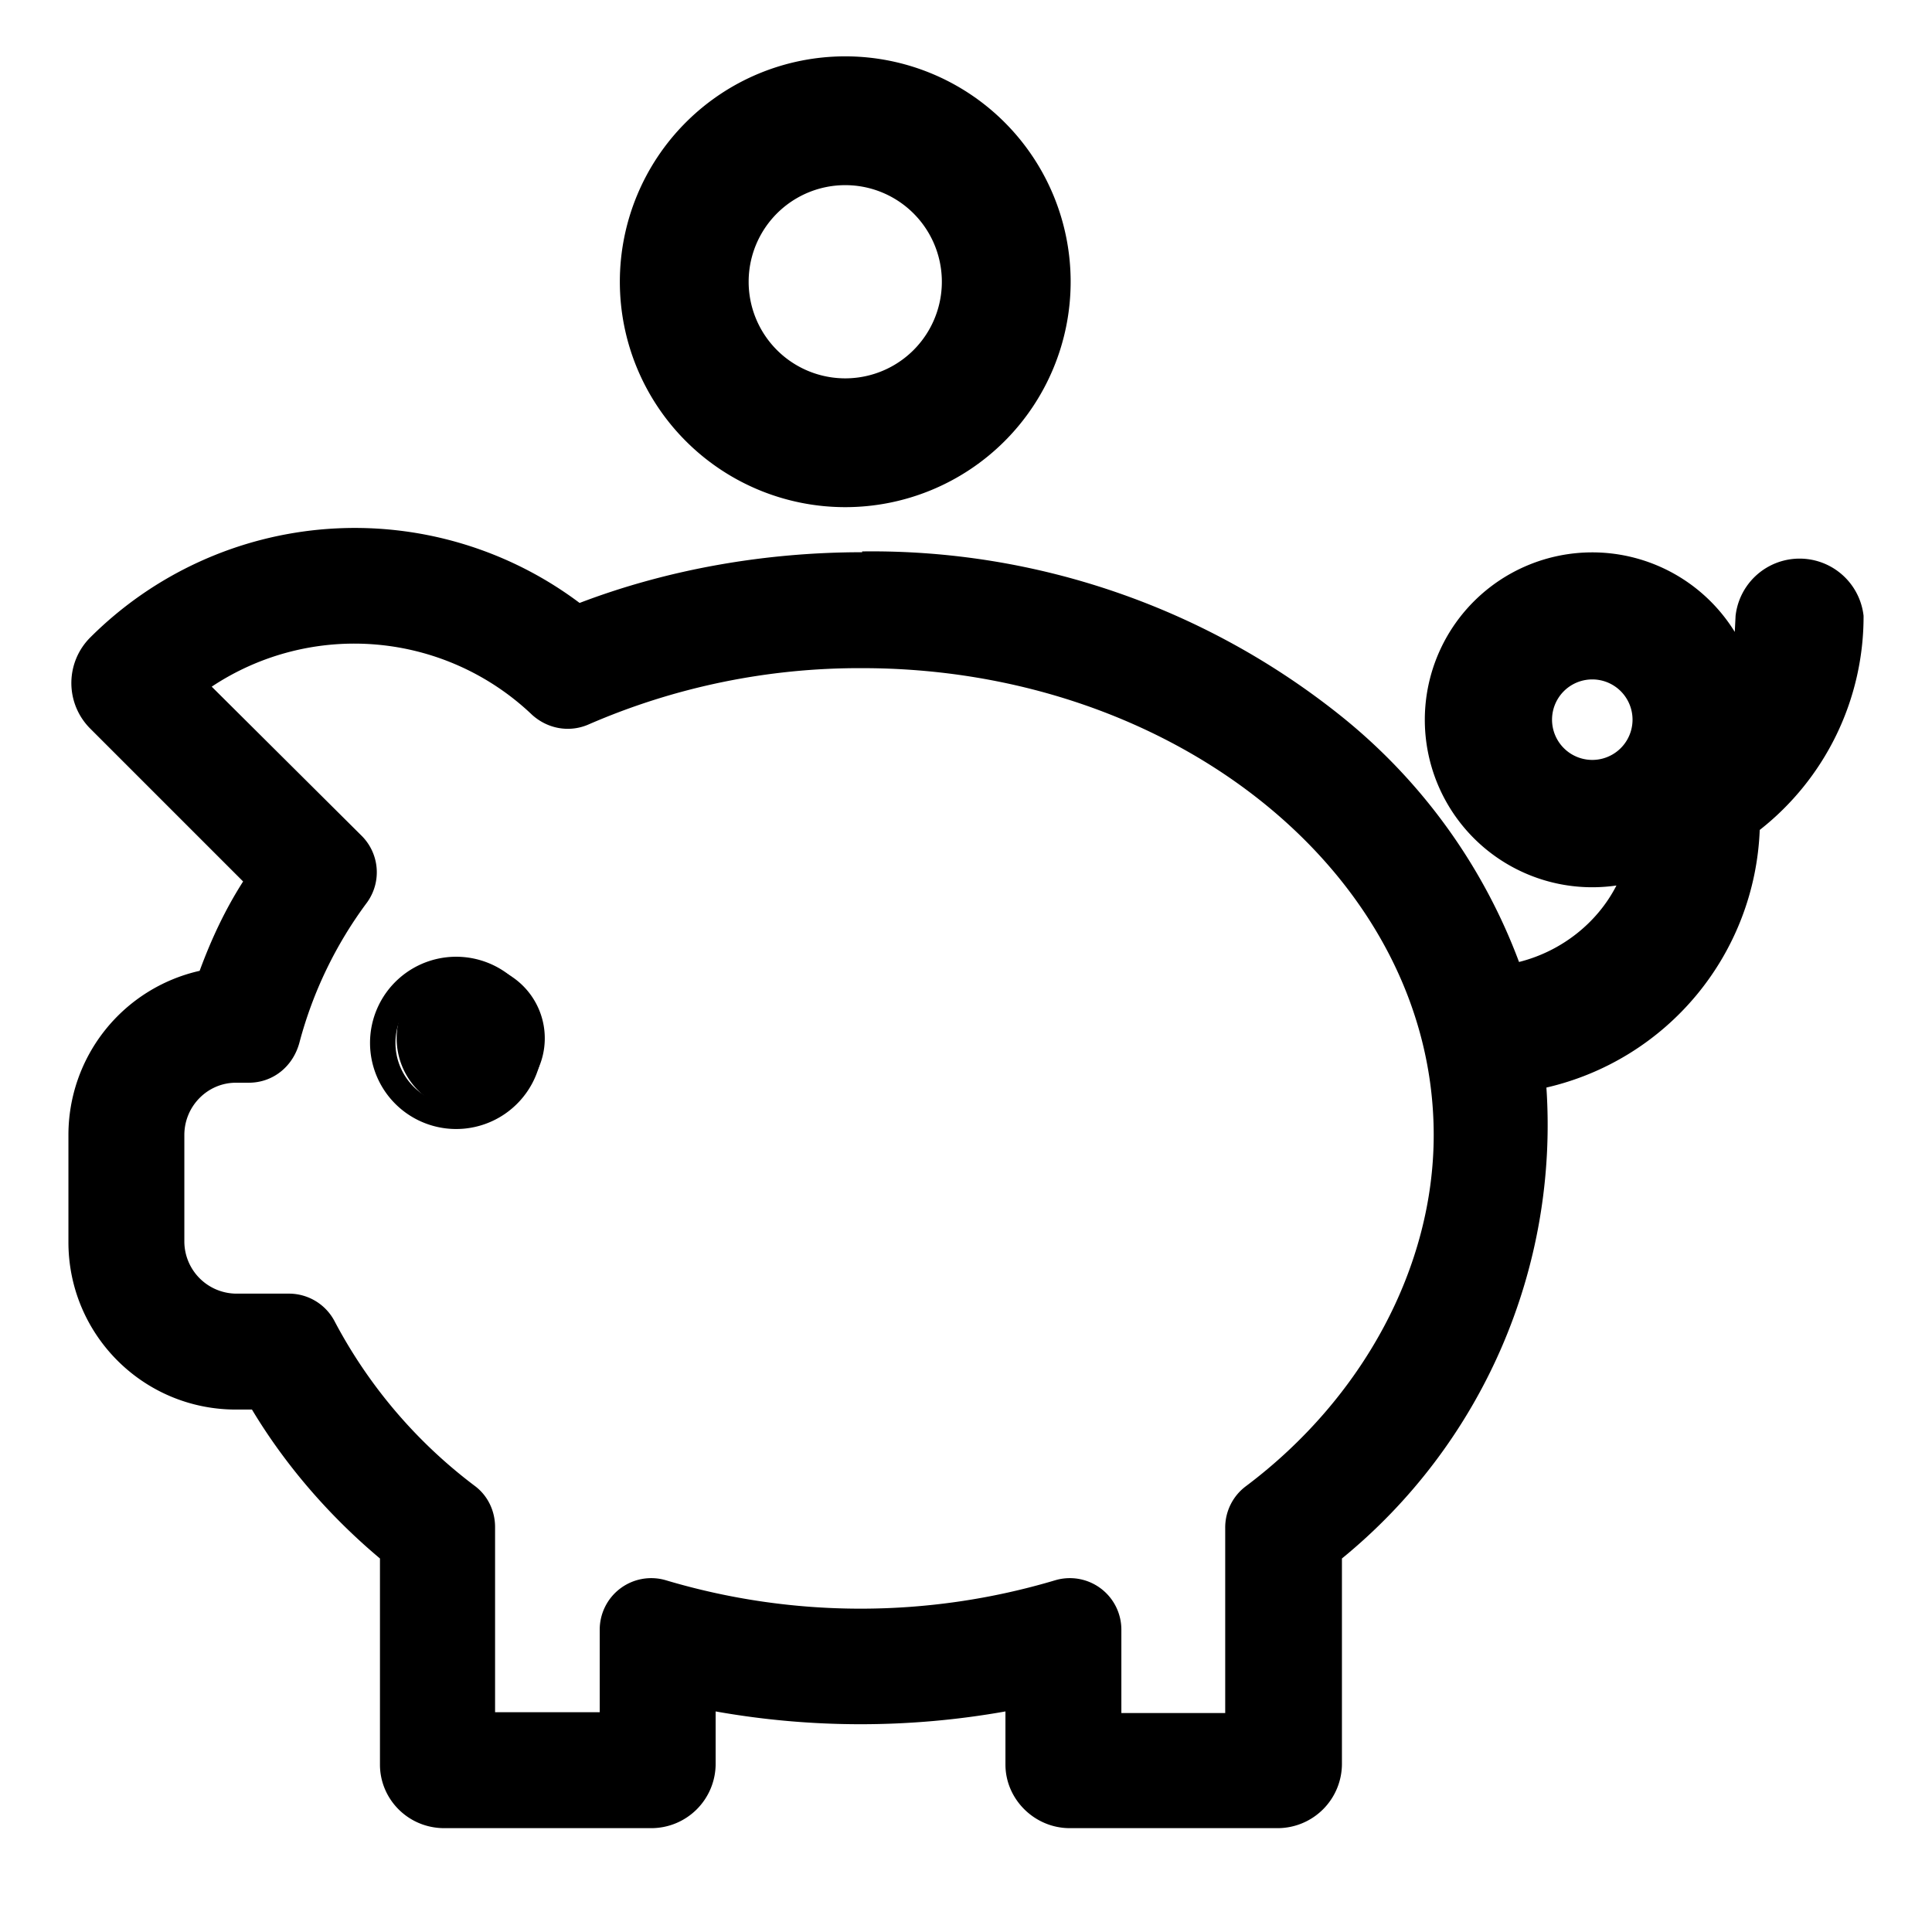
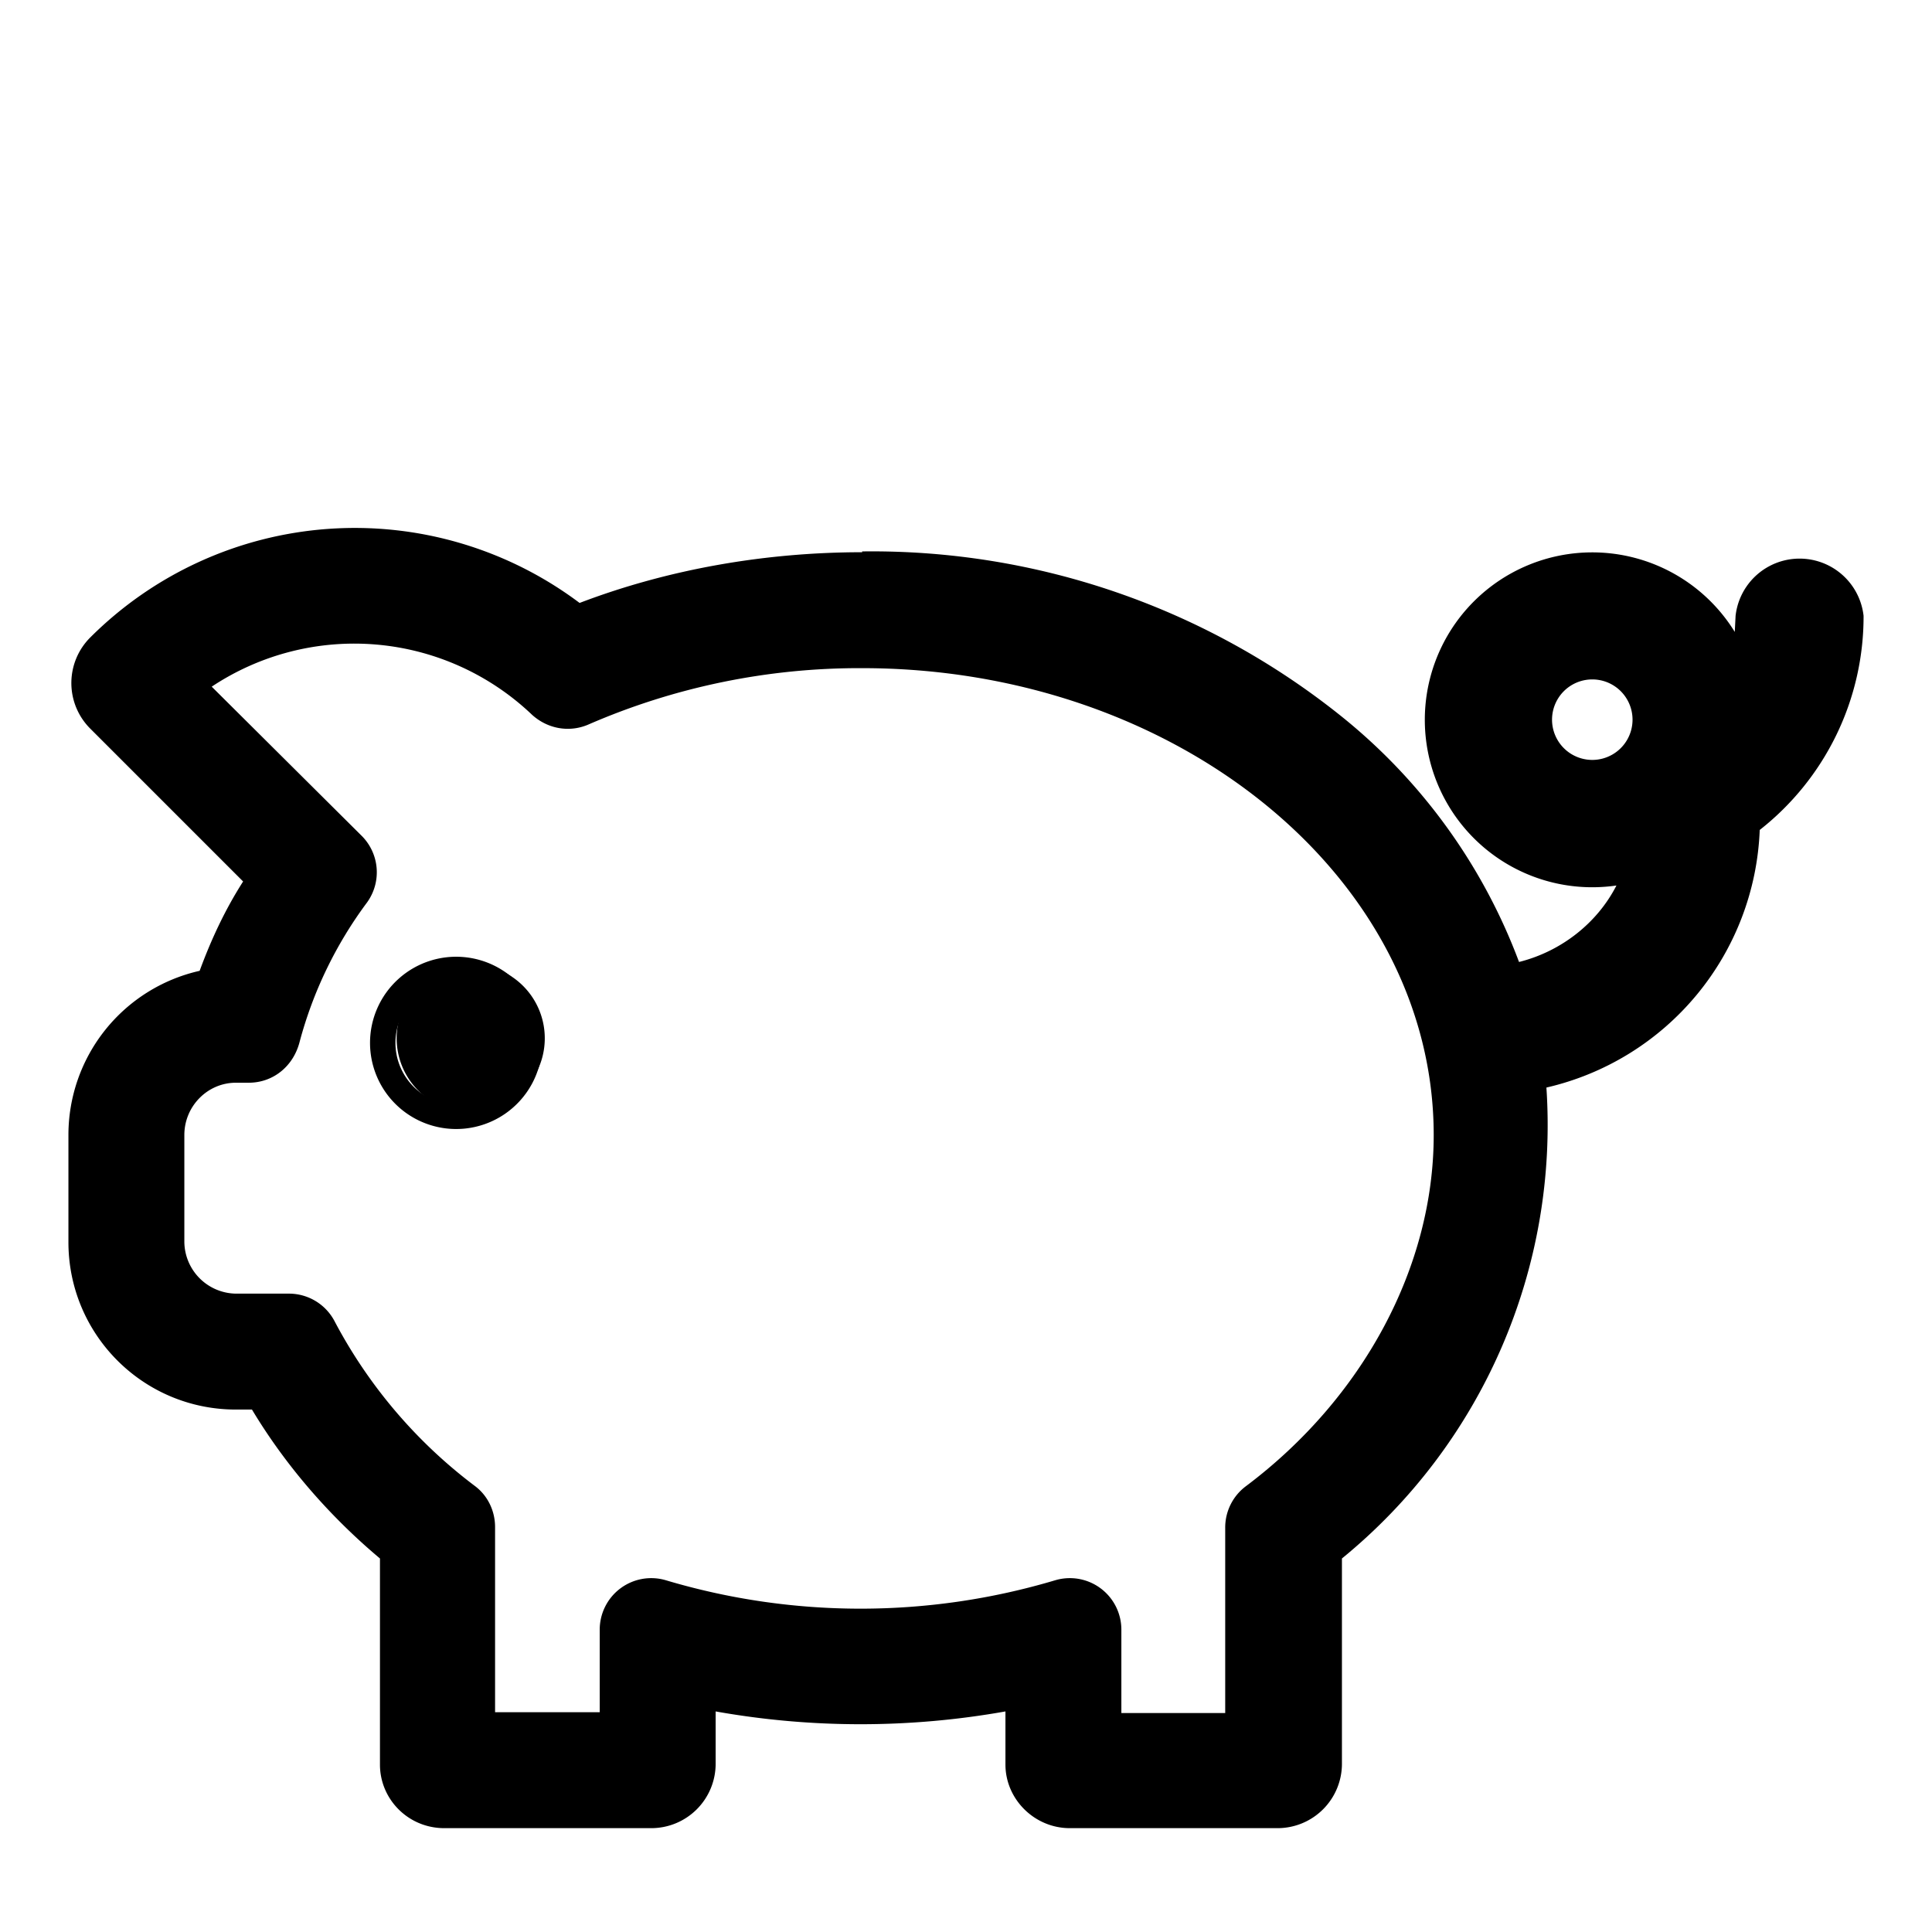
<svg xmlns="http://www.w3.org/2000/svg" viewBox="0 0 24 24">
  <path d="M22.36 7a.64.64 0 0 0-.65.65c0 .23-.04.44-.11.64a1.94 1.94 0 1 0-1.72 2.58c.15 0 .3-.02.44-.04a2.01 2.01 0 0 1-1.55 1.3 6.92 6.92 0 0 0-2.18-3.09 9.17 9.17 0 0 0-5.88-2.03 9.8 9.8 0 0 0-3.54.65 4.5 4.5 0 0 0-5.95.37.64.64 0 0 0 0 .9l1.98 1.99a6.3 6.3 0 0 0-.6 1.27c-.9.16-1.6.95-1.6 1.9v1.34c0 1.06.87 1.93 1.93 1.93h.28c.44.73 1 1.4 1.66 1.93v2.63c0 .35.29.64.64.64H8.1c.36 0 .64-.29.64-.64v-.85a10.13 10.13 0 0 0 3.91 0v.85c0 .35.3.64.65.64h2.58c.35 0 .64-.29.64-.64v-2.63a6.8 6.8 0 0 0 2.54-5.9 3.27 3.27 0 0 0 2.66-3.16A3.22 3.22 0 0 0 23 7.65a.64.64 0 0 0-.64-.64Zm-6.88 11.46a.64.64 0 0 0-.26.52v2.3h-1.29v-1.03a.64.64 0 0 0-.82-.62 8.46 8.46 0 0 1-4.84 0 .64.64 0 0 0-.82.62v1.02h-1.3v-2.3c0-.2-.09-.39-.25-.51a6.15 6.15 0 0 1-1.74-2.04.64.64 0 0 0-.57-.35h-.66a.65.65 0 0 1-.64-.64V14.1c0-.36.29-.65.64-.65h.16c.3 0 .55-.2.63-.5a5.1 5.1 0 0 1 .84-1.74.64.64 0 0 0-.07-.83L2.63 8.53a3.2 3.2 0 0 1 3.98.35c.2.18.47.22.7.12a8.44 8.44 0 0 1 3.4-.7c3.91 0 7.1 2.6 7.1 5.8 0 1.64-.88 3.27-2.33 4.36Zm4.3-8.88a.65.65 0 1 1 0-1.29.65.65 0 0 1 0 1.3Z" />
-   <path d="M5.26 12.19a.92.92 0 1 1 1.02 1.52.92.92 0 0 1-1.02-1.52Z" />
+   <path d="M5.26 12.19a.92.92 0 1 1 1.02 1.52.92.92 0 0 1-1.02-1.52" />
  <path fill-rule="evenodd" d="M5.77 11.89a1.07 1.07 0 1 0 0 2.13 1.07 1.07 0 0 0 0-2.13Zm0 .3a.77.77 0 1 0 0 1.53.77.77 0 0 0 0-1.53Z" clip-rule="evenodd" />
  <path fill-rule="evenodd" d="M10.71 6.86c-1.2 0-2.41.21-3.51.63a4.65 4.65 0 0 0-6.08.43.8.8 0 0 0 0 1.13l1.9 1.9c-.23.36-.4.73-.54 1.11A2.09 2.09 0 0 0 .85 14.1v1.33c0 1.15.93 2.08 2.08 2.08h.2c.42.7.97 1.33 1.59 1.85v2.56c0 .43.35.79.8.79h2.57a.8.8 0 0 0 .8-.8v-.65a10.27 10.27 0 0 0 3.6 0v.66c0 .43.36.79.8.79h2.58a.8.8 0 0 0 .8-.8v-2.55a6.95 6.95 0 0 0 2.54-5.85 3.42 3.42 0 0 0 2.65-3.2 3.37 3.37 0 0 0 1.29-2.66.8.8 0 0 0-1.59 0l-.01.2A2.08 2.08 0 1 0 20.08 11c-.24.47-.69.82-1.21.95a7.1 7.1 0 0 0-2.18-3.03 9.32 9.32 0 0 0-5.98-2.07Zm-4 1.9a3.35 3.35 0 0 0-4.16-.36l-.15.1.6.6 1.38 1.39c.17.17.2.44.05.63a5.75 5.75 0 0 0-.86 1.8.5.5 0 0 1-.48.38h-.16a.8.8 0 0 0-.8.8v1.33c0 .44.37.8.8.8h.66c.18 0 .35.1.43.26a6.3 6.3 0 0 0 1.79 2.09c.12.1.2.24.2.4v2.44H7.6v-1.17a.5.5 0 0 1 .63-.47 8.89 8.89 0 0 0 4.92 0 .5.5 0 0 1 .63.47v1.17h1.6v-2.44c0-.16.07-.3.2-.4a5.7 5.7 0 0 0 2.37-4.48c0-3.31-3.28-5.96-7.24-5.96-1.2 0-2.4.25-3.46.72a.5.5 0 0 1-.53-.1Zm13.07-.32a.5.5 0 1 0 0 1 .5.5 0 0 0 0-1Z" clip-rule="evenodd" />
-   <path fill-rule="evenodd" d="M7.7 3.5a2.8 2.8 0 1 1 5.6 0 2.8 2.8 0 0 1-5.6 0Zm1.6 0a1.2 1.2 0 1 0 2.4 0 1.2 1.2 0 0 0-2.4 0Z" clip-rule="evenodd" />
</svg>